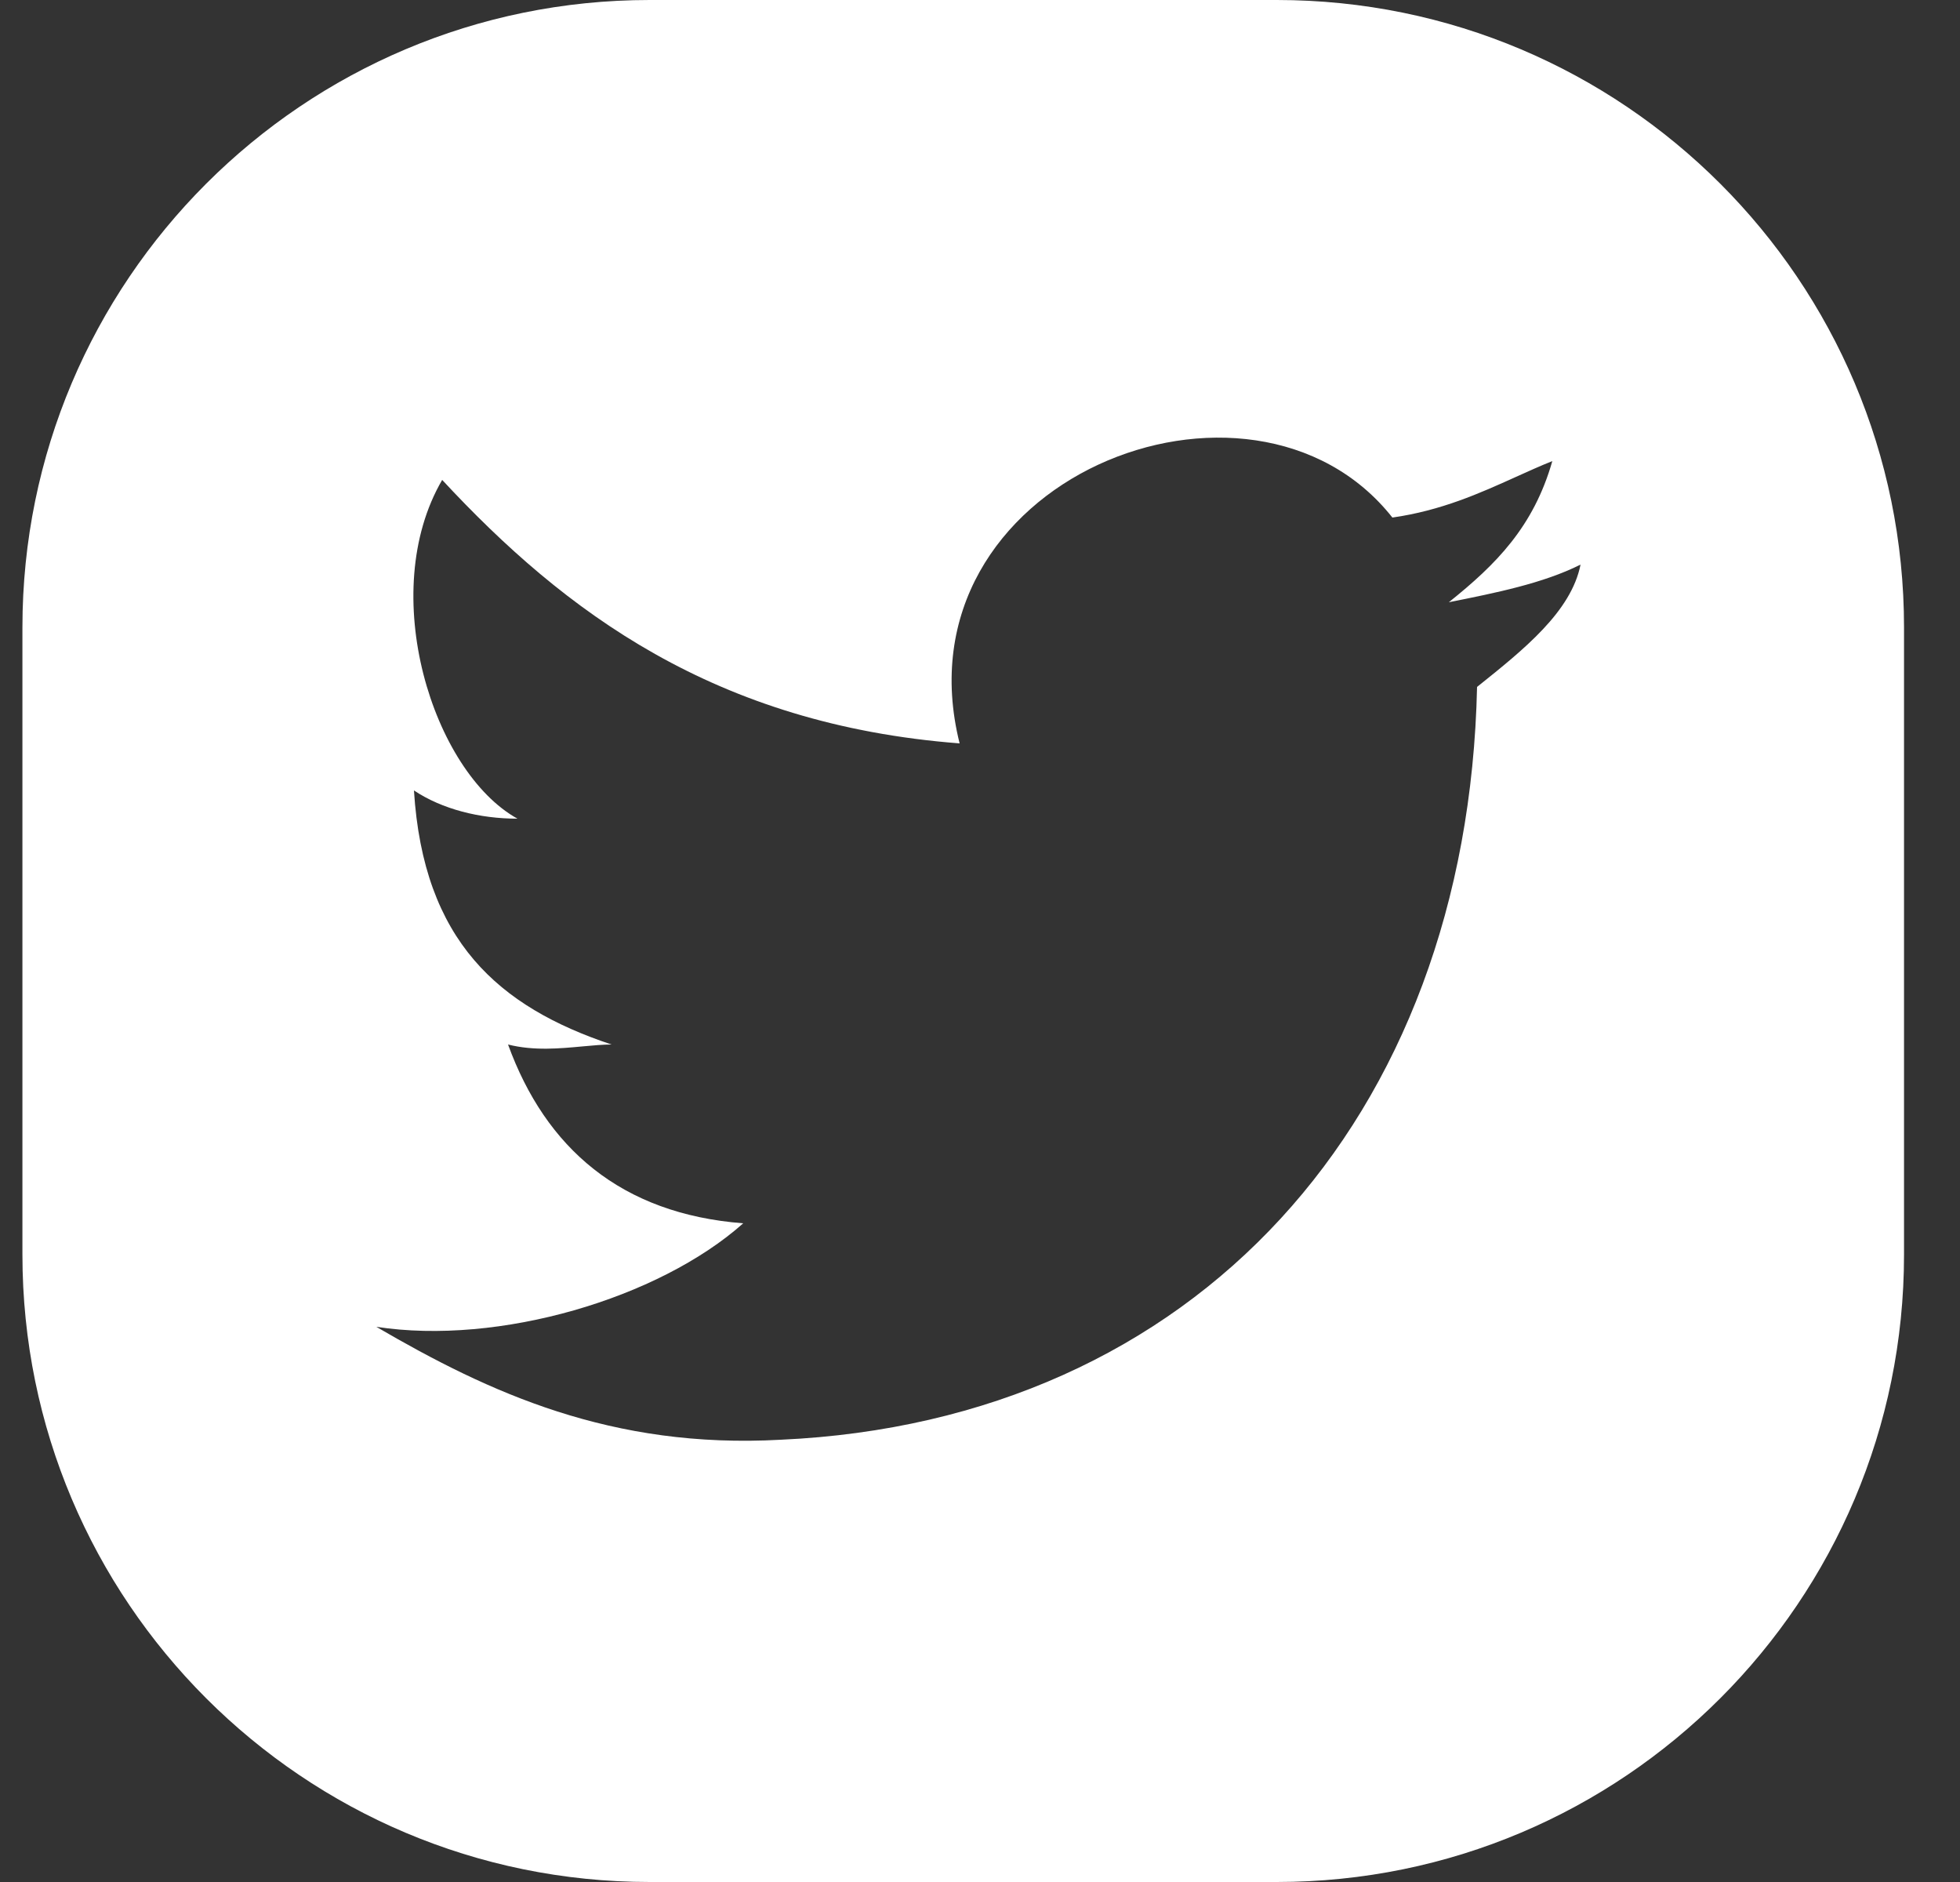
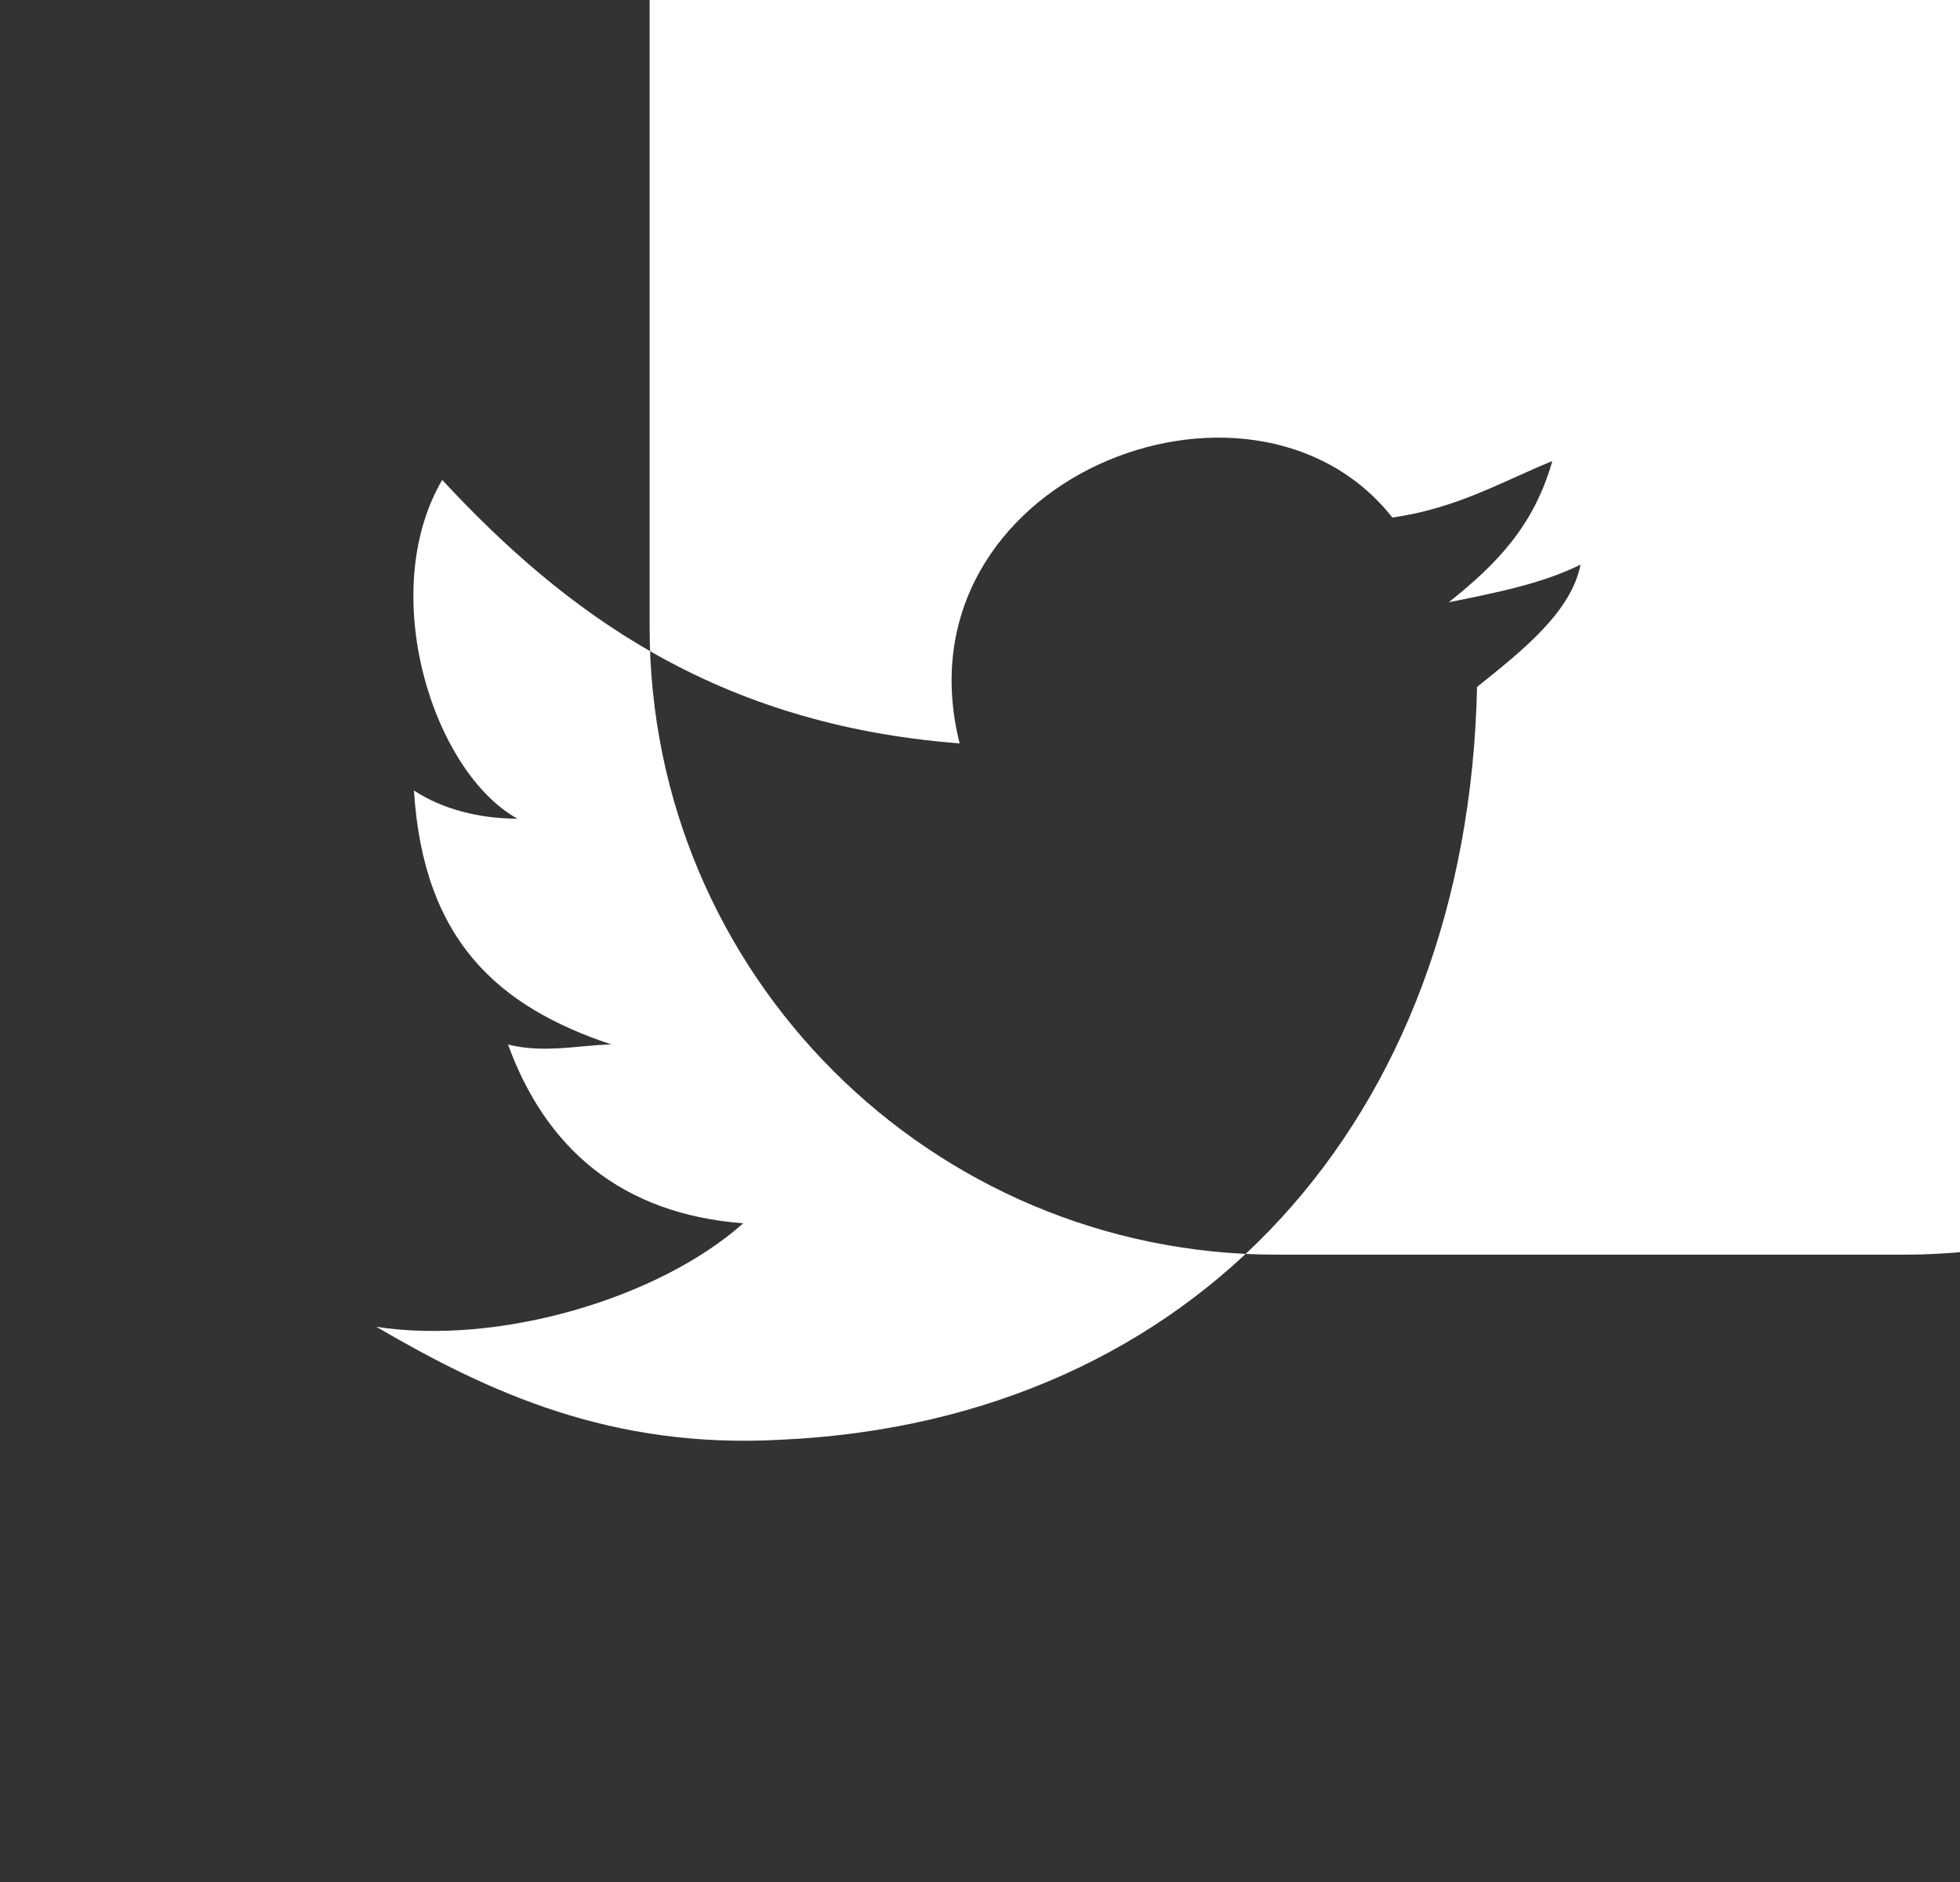
<svg xmlns="http://www.w3.org/2000/svg" fill="none" height="24" viewBox="0 0 25 24" width="25">
  <rect x="0" y="0" width="25" height="24" fill="#333333" stroke="none" />
-   <path clip-rule="evenodd" d="m8.286 0c-4.418 0-8 3.582-8 8v8c0 4.418 3.582 8 8 8h8c4.418 0 8-3.582 8-8v-8c0-4.418-3.582-8-8-8zm1.674 18.36c5.28-.24 8.76-4.08 8.88-9.6.6-.48 1.2-.96 1.32-1.56-.48.24-1.08.36-1.68.48.6-.48 1.08-.96 1.32-1.8-.154.061-.307.131-.465.202-.458.207-.95.429-1.575.518-1.8-2.28-6.36-.48-5.52 2.88-3.12-.24-5.04-1.68-6.6-3.36-.84 1.44-.12 3.72.96 4.32-.48 0-.96-.12-1.32-.36.12 1.92 1.08 2.76 2.52 3.24-.112 0-.236.012-.368.024-.291.027-.622.059-.952-.024.48 1.32 1.44 2.16 3 2.28-1.08.96-3.12 1.56-4.68 1.32 1.44.84 3 1.56 5.16 1.44z" fill="#fff" fill-rule="evenodd" />
+   <path clip-rule="evenodd" d="m8.286 0v8c0 4.418 3.582 8 8 8h8c4.418 0 8-3.582 8-8v-8c0-4.418-3.582-8-8-8zm1.674 18.36c5.28-.24 8.76-4.08 8.88-9.6.6-.48 1.2-.96 1.32-1.56-.48.24-1.08.36-1.68.48.6-.48 1.08-.96 1.32-1.8-.154.061-.307.131-.465.202-.458.207-.95.429-1.575.518-1.8-2.28-6.36-.48-5.52 2.88-3.12-.24-5.04-1.68-6.6-3.36-.84 1.44-.12 3.72.96 4.32-.48 0-.96-.12-1.32-.36.12 1.92 1.08 2.76 2.52 3.24-.112 0-.236.012-.368.024-.291.027-.622.059-.952-.024.48 1.32 1.44 2.16 3 2.28-1.08.96-3.12 1.56-4.68 1.32 1.44.84 3 1.56 5.16 1.44z" fill="#fff" fill-rule="evenodd" />
</svg>